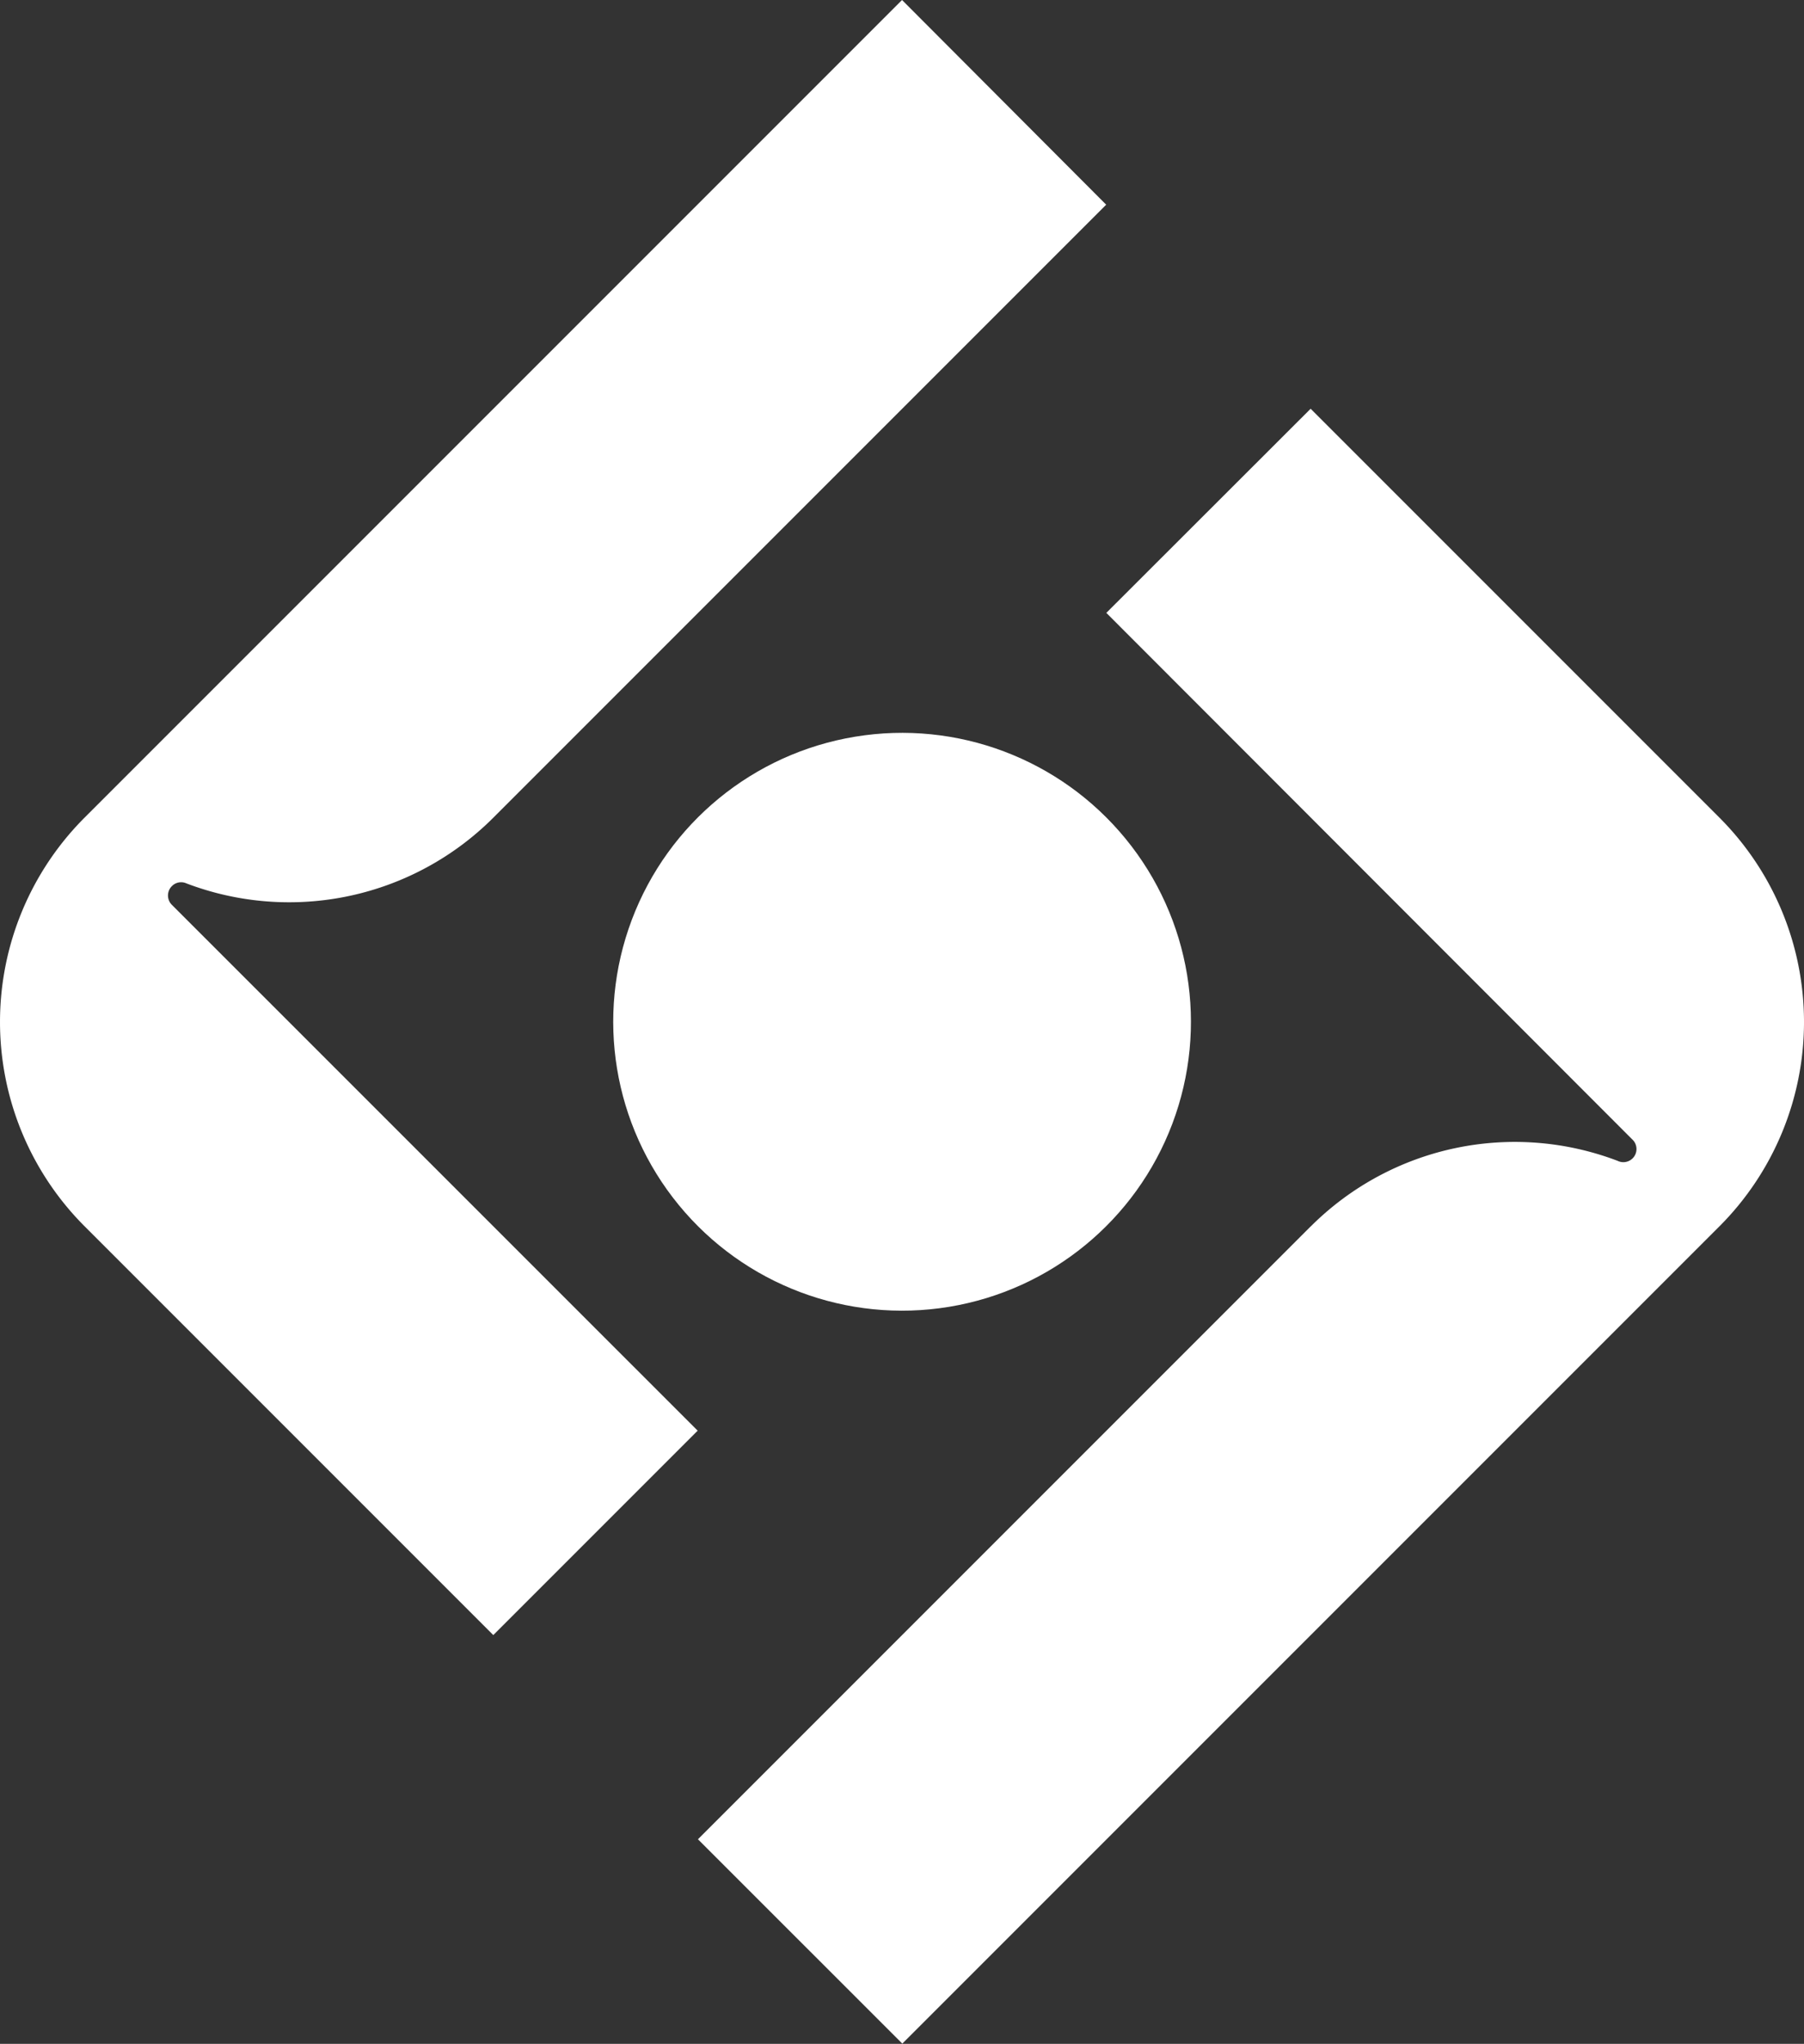
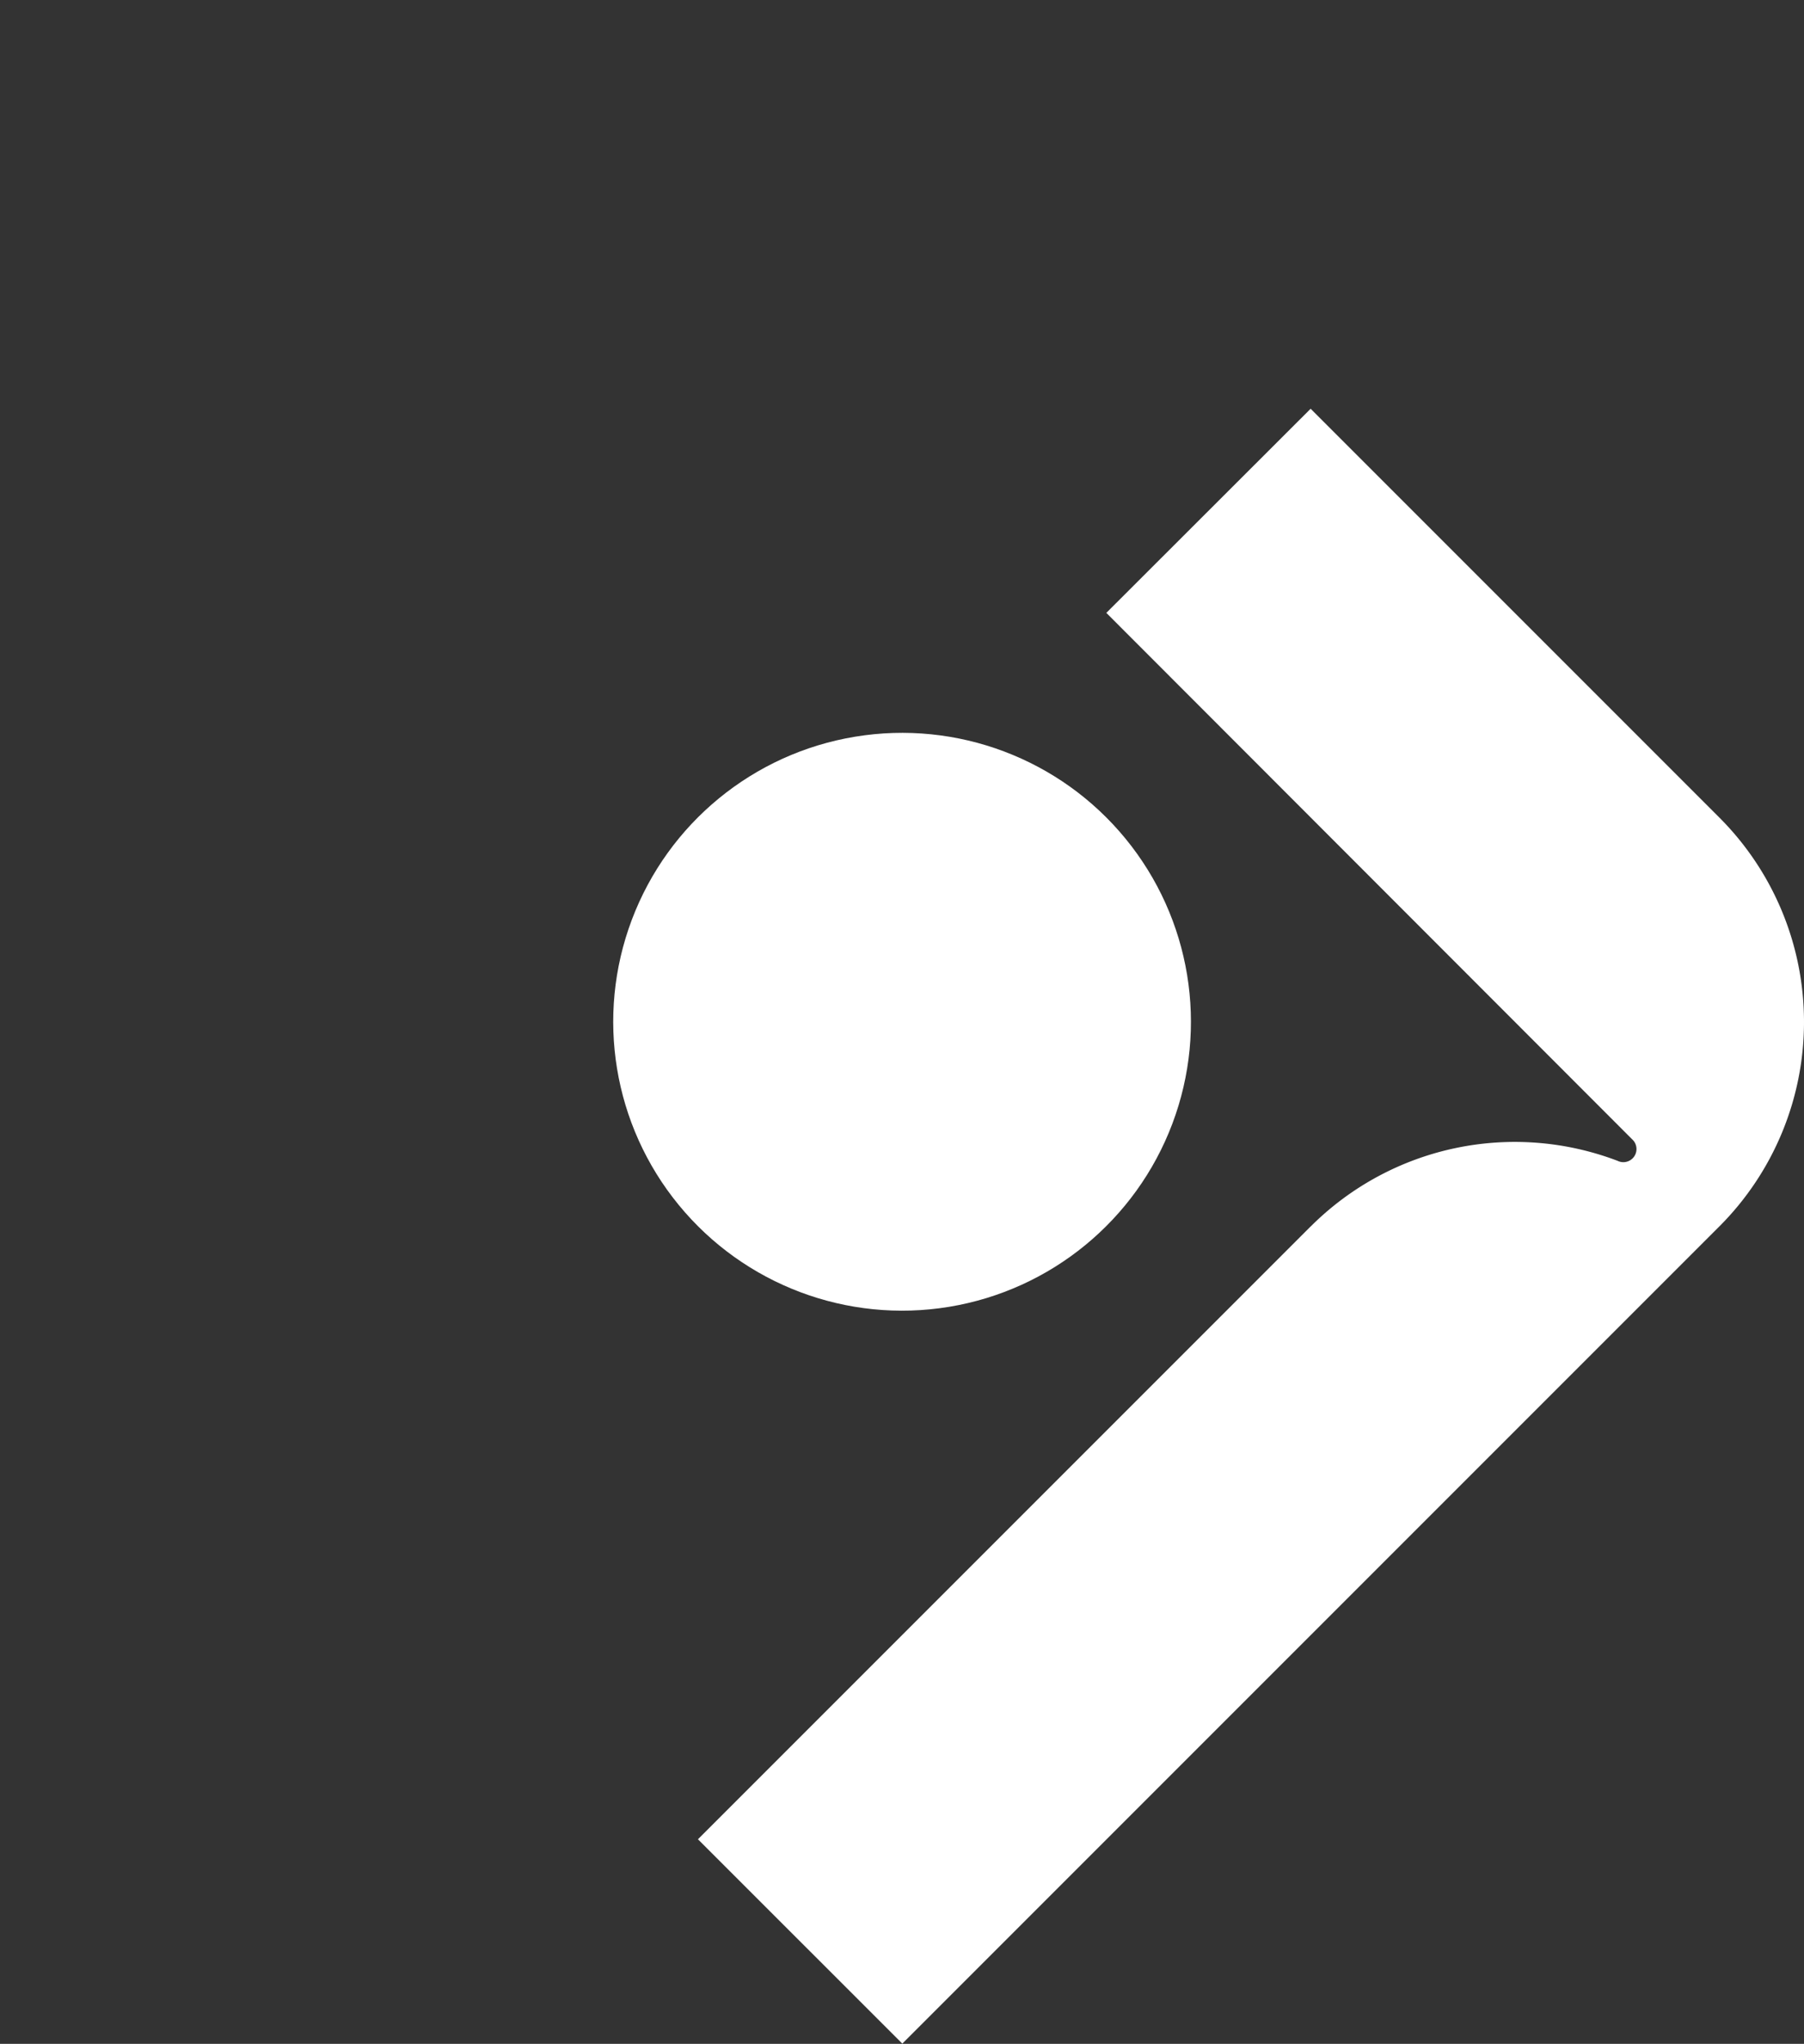
<svg xmlns="http://www.w3.org/2000/svg" id="Layer_1" data-name="Layer 1" viewBox="0 0 250.25 283.46">
  <rect x="0" y="0" width="250.25" height="283.46" fill="#333333" stroke="none" />
  <defs>
    <style>.cls-1{fill:#fff;}</style>
  </defs>
-   <path class="cls-1" d="M11.74,113.39a40.09,40.09,0,0,0,0,56.69l56.69,56.69,28.35-28.35L23.84,125.49a1.83,1.83,0,0,1,0-2.59,1.79,1.79,0,0,1,2-.39,40.06,40.06,0,0,0,42.61-9.12l85-85L125.13,0Z" />
  <path class="cls-1" d="M181.82,170.09l-85,85,28.35,28.34L238.51,170.09a40.1,40.1,0,0,0,0-56.7l-56.7-56.7L153.47,85,226.4,158a1.82,1.82,0,0,1-2,3,40.05,40.05,0,0,0-42.61,9.13" />
  <circle class="cls-1" cx="125.13" cy="141.73" r="40.07" transform="translate(-61.49 111.45) rotate(-39.35)" />
</svg>